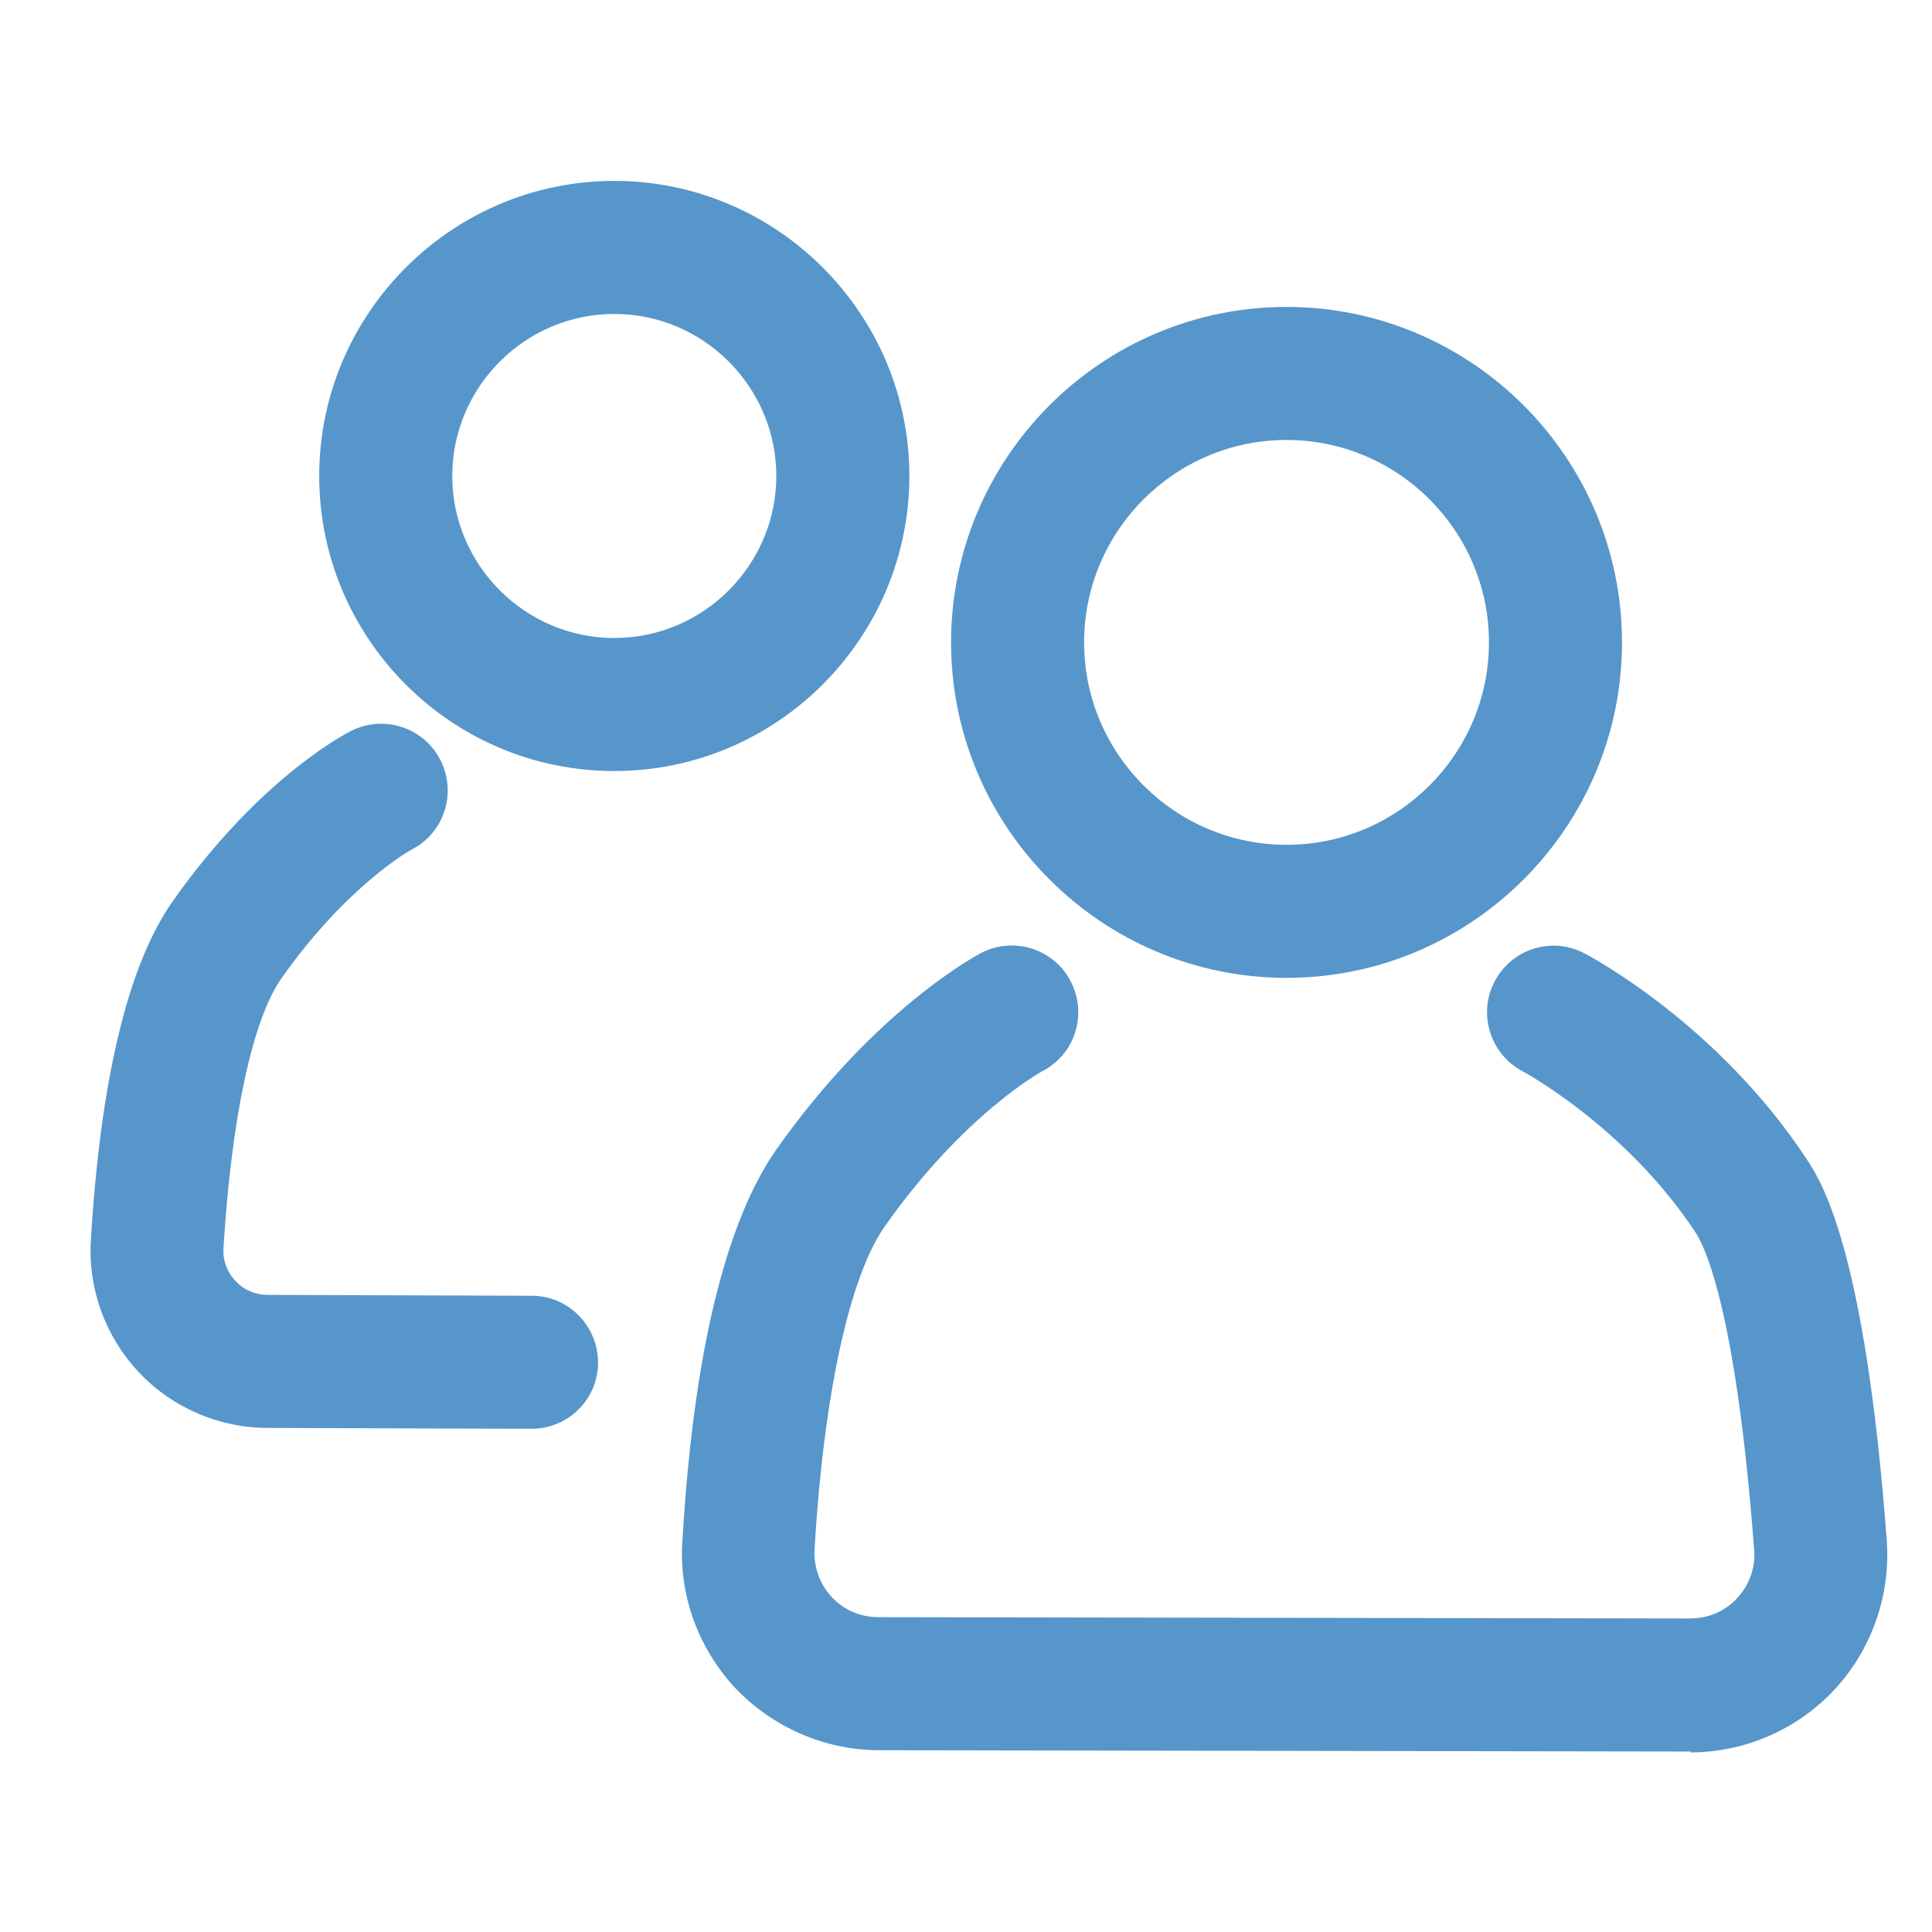
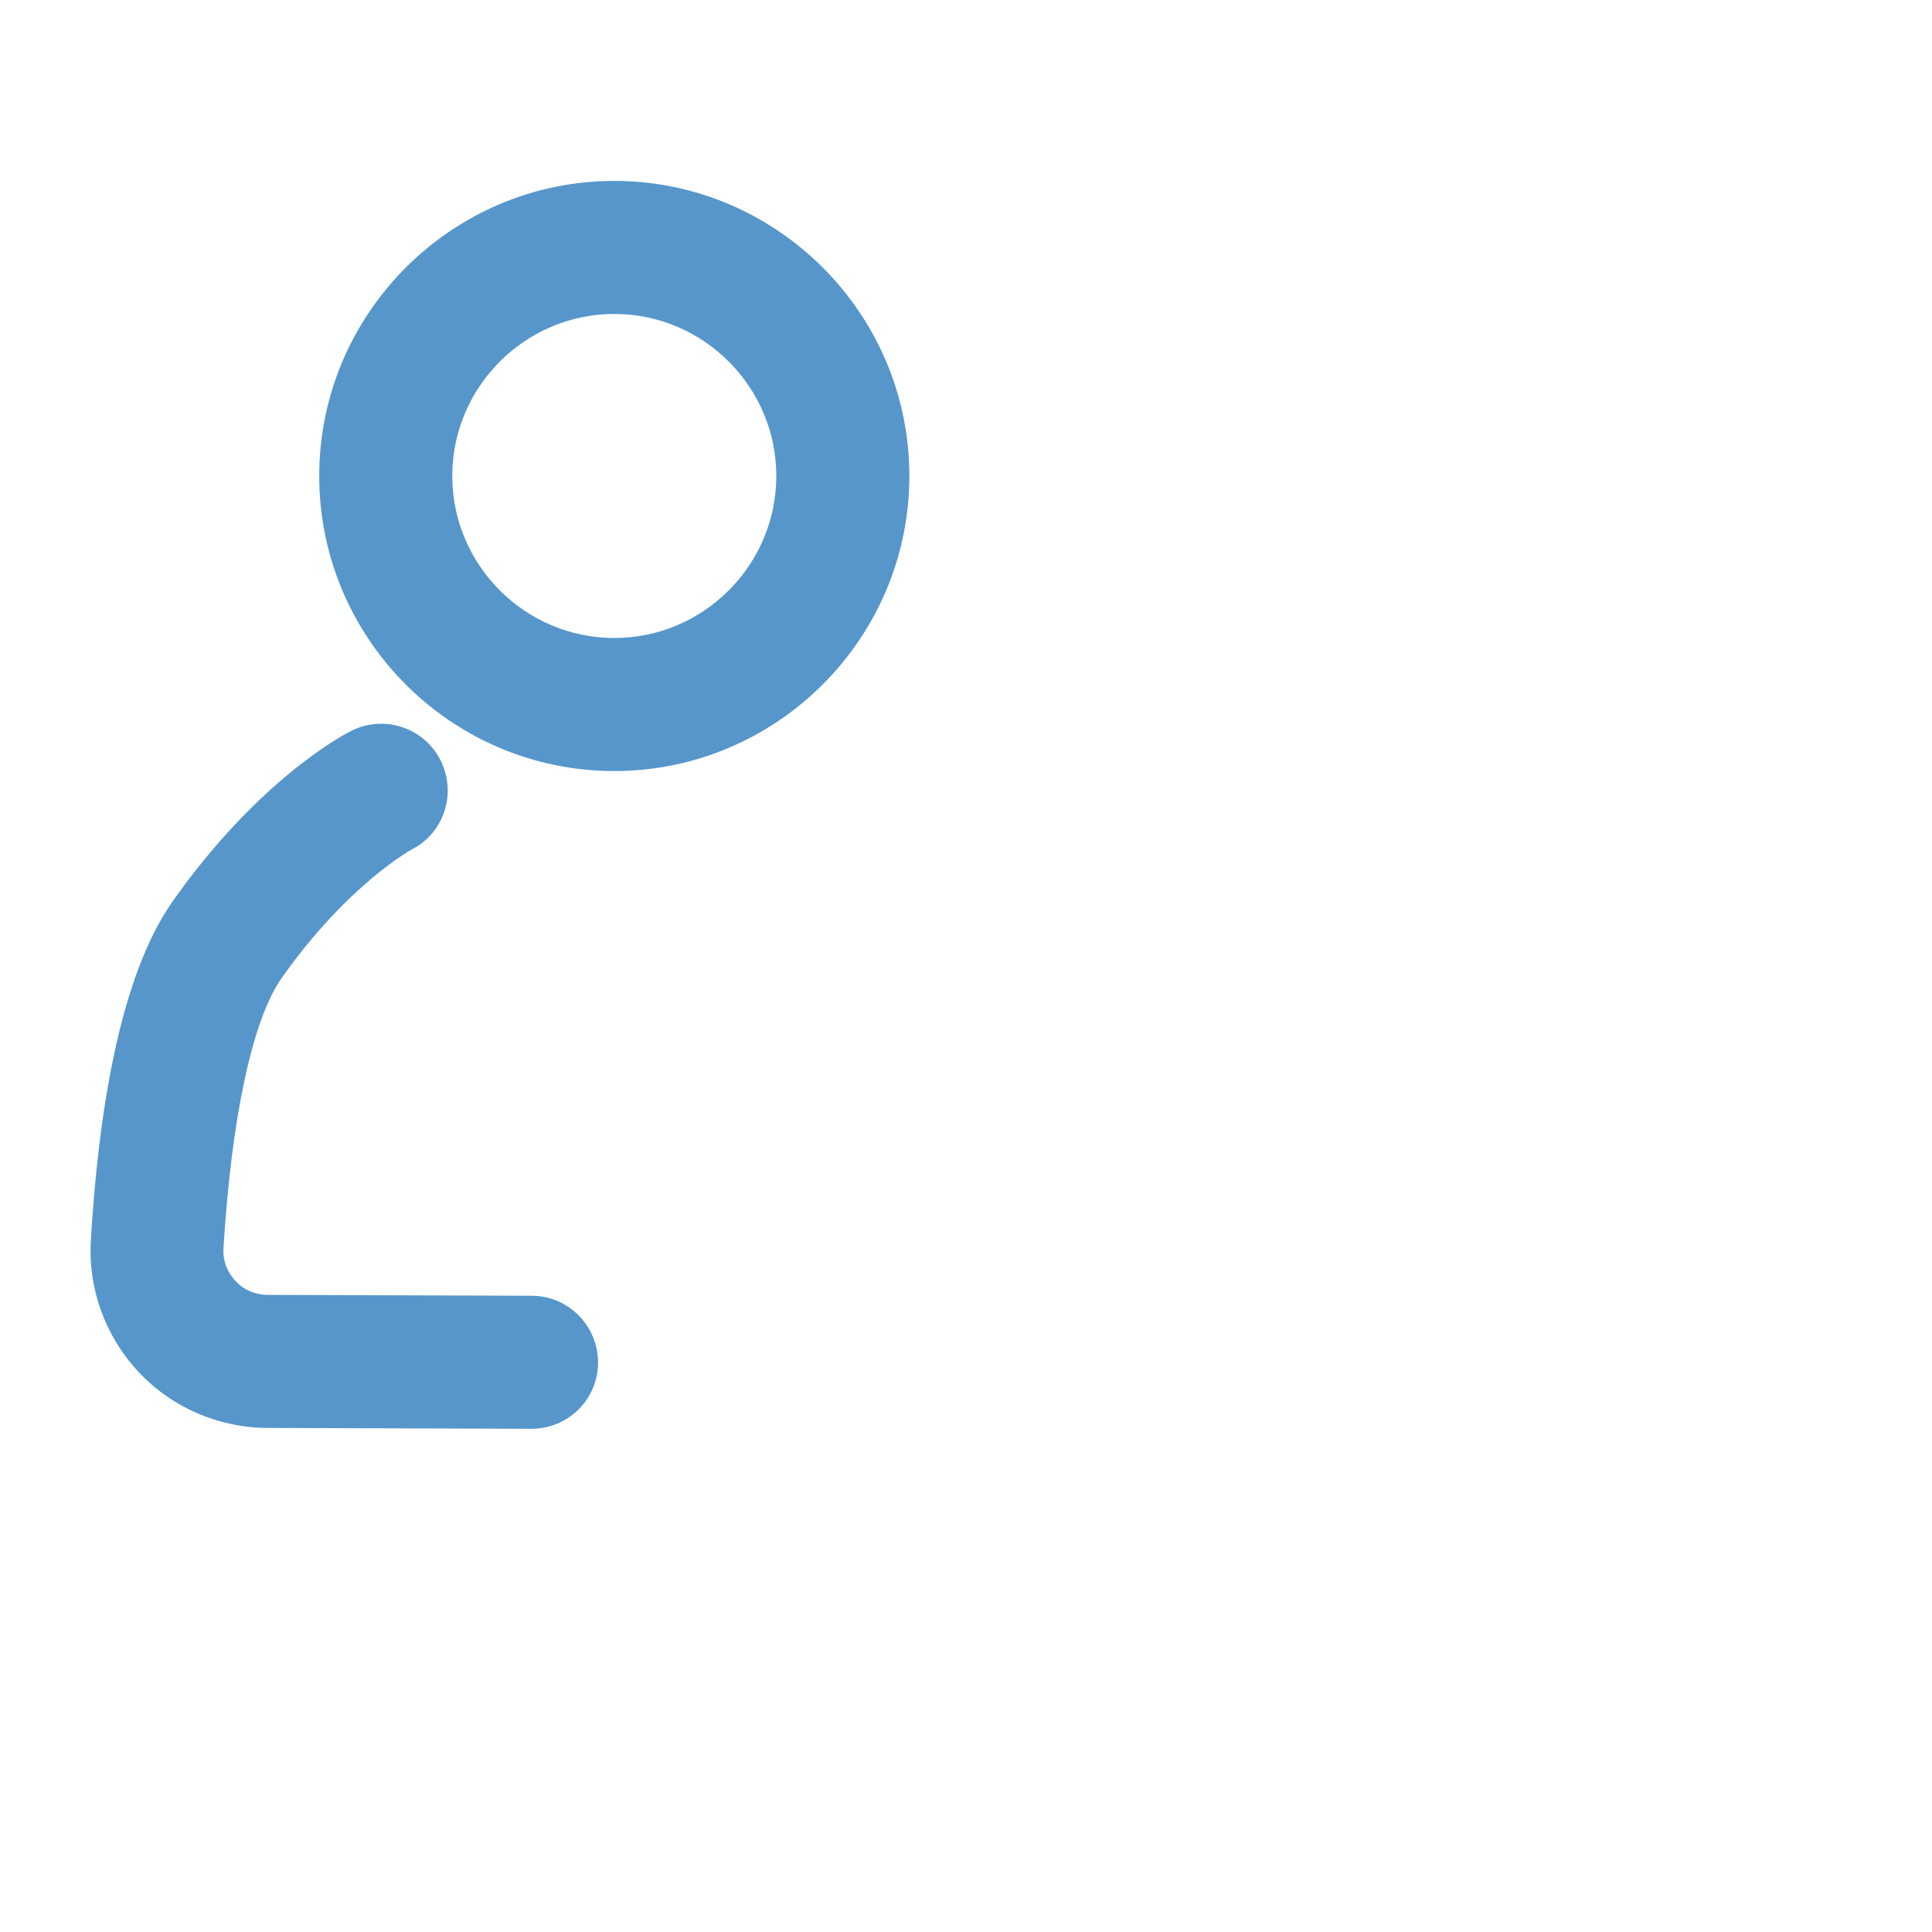
<svg xmlns="http://www.w3.org/2000/svg" id="Layer_1" data-name="Layer 1" viewBox="0 0 44 44">
  <defs>
    <style>
      .cls-1 {
        fill: #5696cb;
        stroke-width: 0px;
      }
    </style>
  </defs>
  <g>
-     <path class="cls-1" d="m38.51,39.89h-.01l-18.48-.03c-1.23,0-2.42-.52-3.27-1.41-.84-.9-1.29-2.11-1.21-3.34.25-4.27.98-7.27,2.14-8.93,2.27-3.22,4.58-4.43,4.67-4.48.74-.38,1.66-.09,2.04.66.38.75.09,1.66-.66,2.04,0,0-1.78.97-3.58,3.53-.8,1.14-1.39,3.82-1.6,7.36-.02.4.12.79.39,1.08.28.3.66.46,1.06.46l18.49.03h0c.41,0,.79-.16,1.07-.46.28-.3.42-.69.39-1.1-.41-5.47-1.13-6.93-1.34-7.24-1.59-2.4-3.91-3.65-3.93-3.66-.74-.39-1.03-1.31-.64-2.05s1.3-1.03,2.04-.64c.12.06,3.03,1.6,5.06,4.68.33.5,1.33,2.01,1.83,8.69.09,1.25-.34,2.48-1.19,3.4-.85.91-2.04,1.43-3.29,1.43Z" />
-     <path class="cls-1" d="m29.3,22.27c-4.21,0-7.64-3.43-7.64-7.64s3.43-7.64,7.64-7.64,7.64,3.43,7.64,7.64-3.43,7.64-7.64,7.64Zm0-12.25c-2.54,0-4.61,2.07-4.61,4.61s2.07,4.61,4.61,4.61,4.61-2.07,4.61-4.61-2.07-4.61-4.61-4.61Z" />
-   </g>
+     </g>
  <g>
    <path class="cls-1" d="m12.11,32.54h0l-6.01-.02c-1.11,0-2.18-.46-2.94-1.27-.76-.81-1.16-1.9-1.09-3.01.22-3.67.85-6.27,1.86-7.71,1.93-2.74,3.84-3.77,4.06-3.88.74-.38,1.66-.09,2.04.66.38.75.09,1.66-.66,2.04,0,0-1.46.8-2.96,2.93-.66.94-1.14,3.18-1.32,6.14-.02.28.08.55.27.75.19.21.46.32.74.32l6.01.02c.84,0,1.51.69,1.51,1.52,0,.84-.68,1.51-1.52,1.51Z" />
    <path class="cls-1" d="m13.99,17.56c-3.71,0-6.72-3.02-6.72-6.72s3.02-6.72,6.72-6.72,6.72,3.02,6.72,6.72-3.02,6.72-6.72,6.72Zm0-10.41c-2.03,0-3.69,1.66-3.69,3.69s1.66,3.69,3.69,3.69,3.69-1.66,3.69-3.69-1.66-3.69-3.69-3.69Z" />
  </g>
</svg>